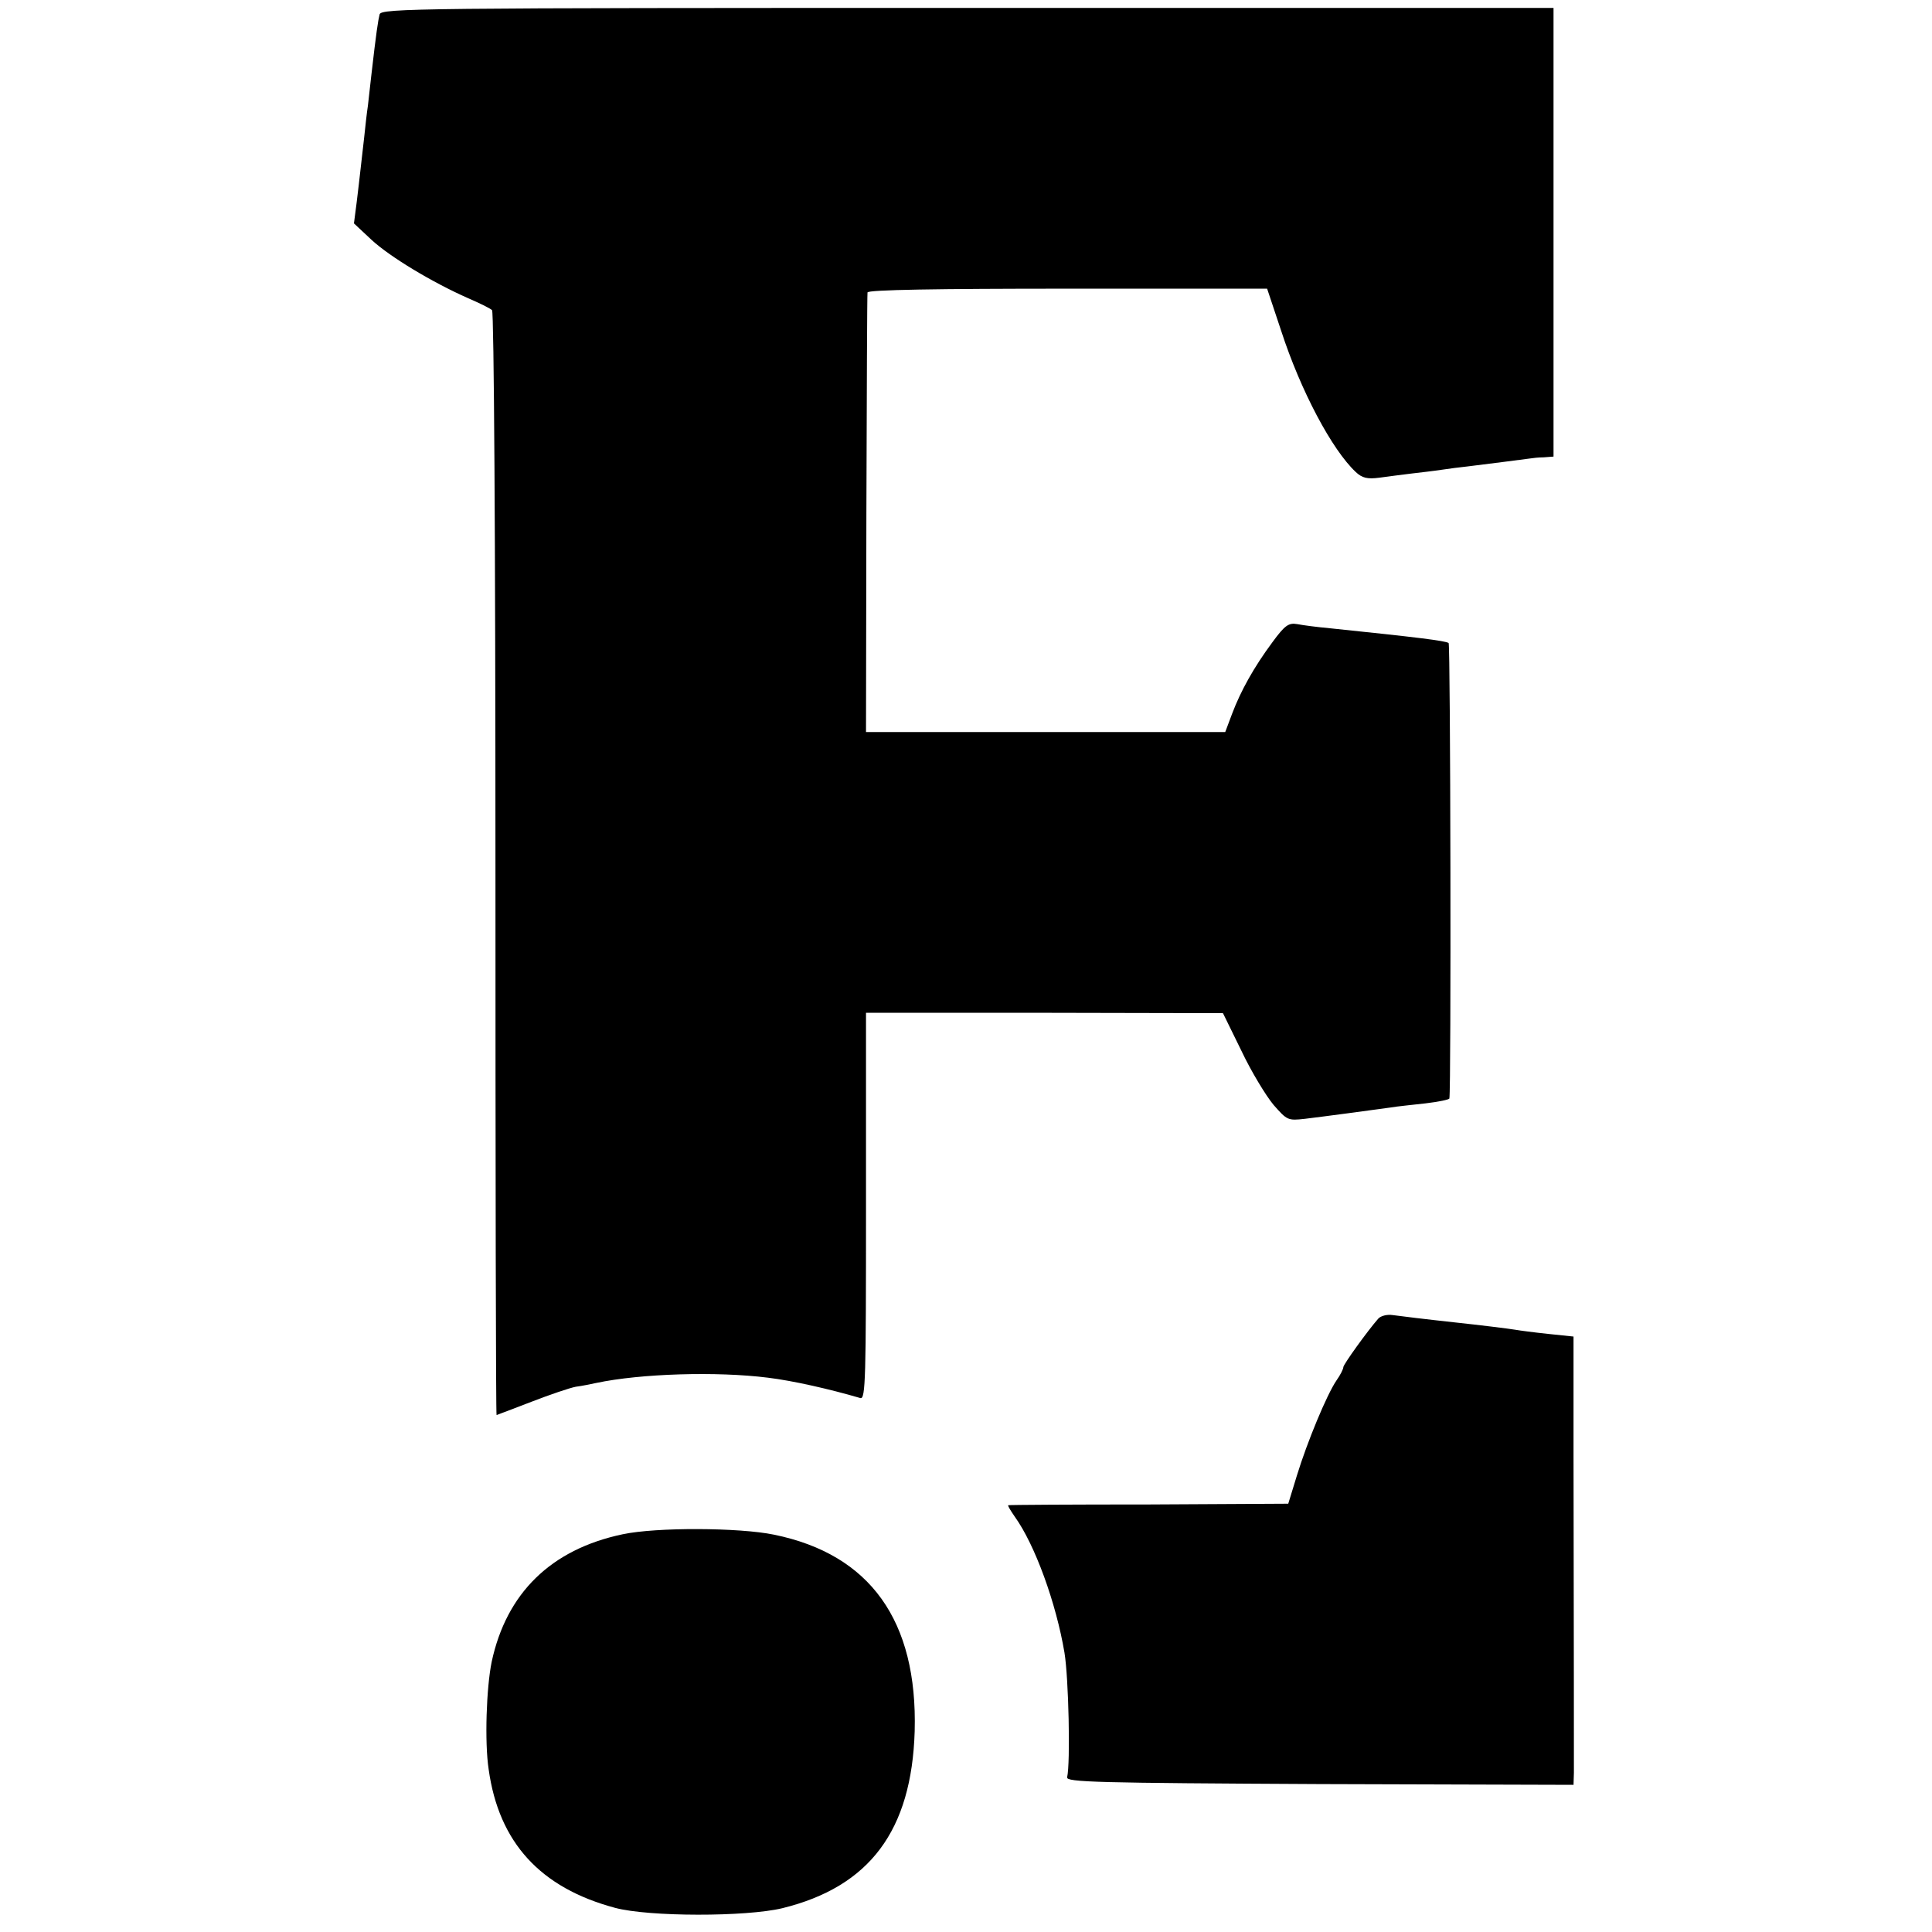
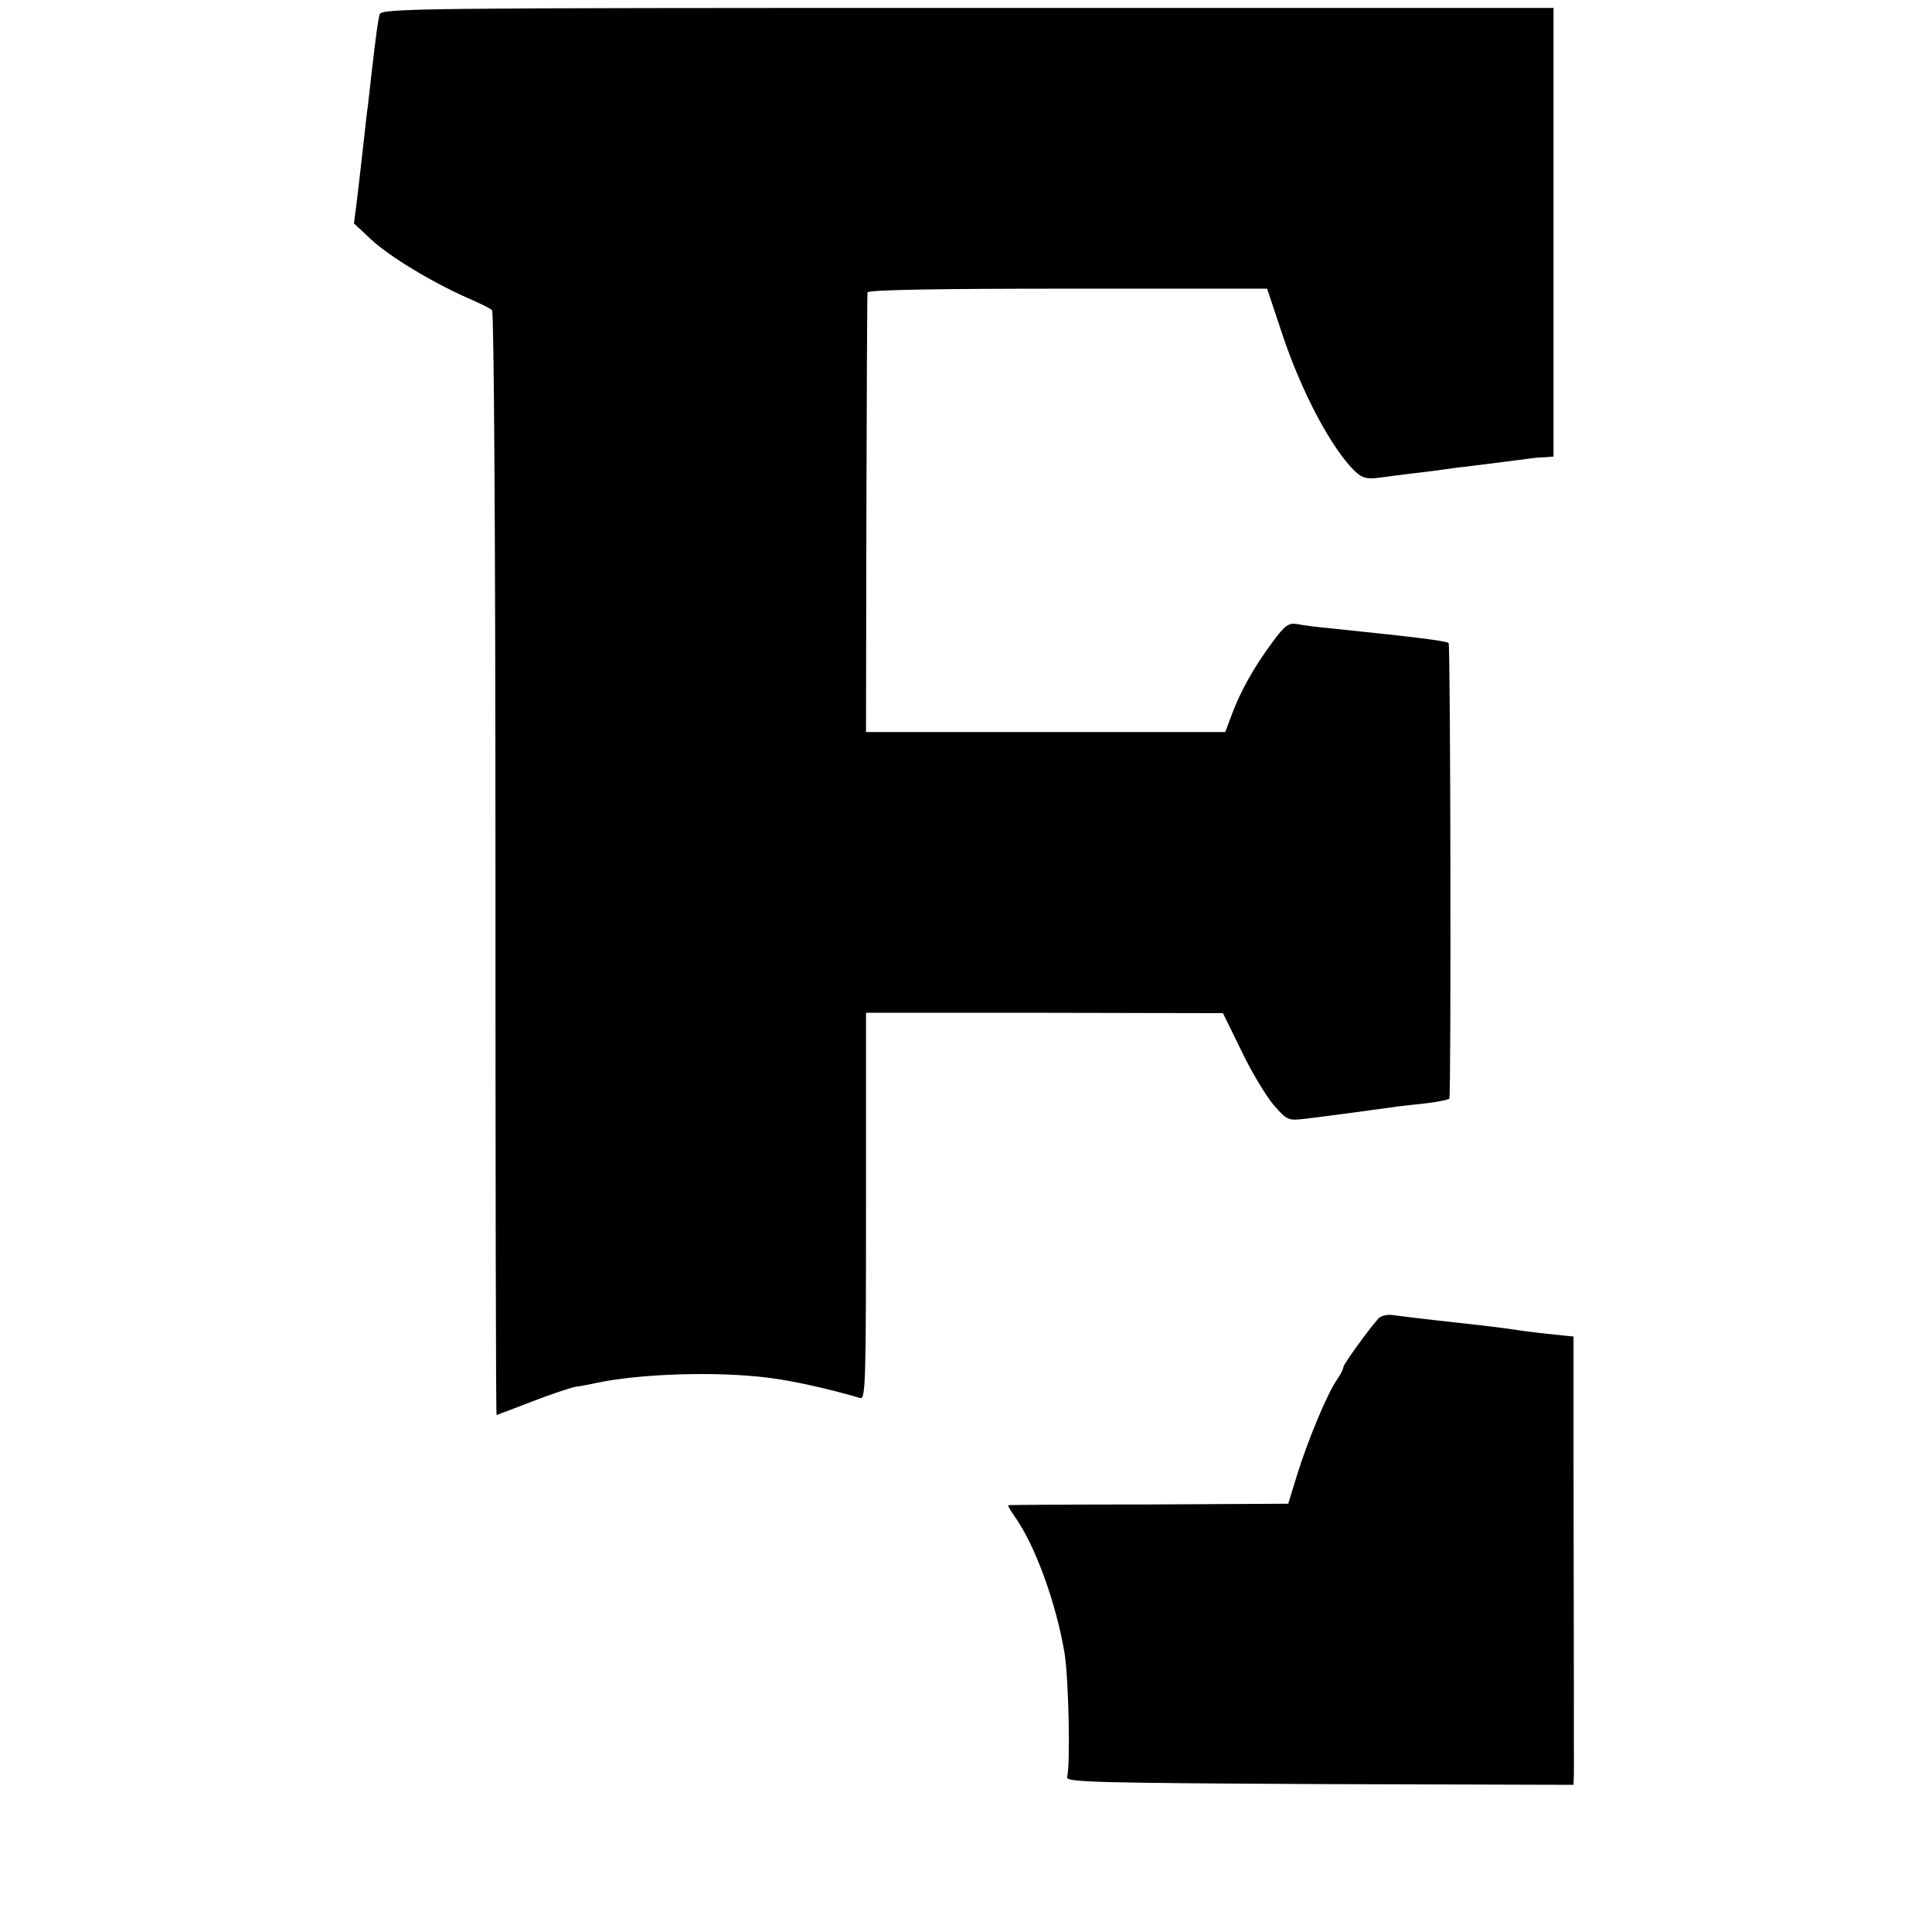
<svg xmlns="http://www.w3.org/2000/svg" version="1.0" width="512pt" height="512pt" viewBox="0 0 512 512" preserveAspectRatio="xMidYMid meet">
  <g transform="translate(0,512) scale(0.1,-0.1)" fill="#000000" stroke="none">
    <path d="M1006 5082 c-4 -16 -9 -48 -22 -162 -3 -25 -7 -61 -9 -80 -3 -19 -7 -57 -10 -85 -7 -59 -11 -100 -20 -173 l-7 -54 47 -44 c49 -45 160 -112 255 -154 30 -13 59 -27 64 -32 5 -4 9 -607 9 -1468 0 -803 1 -1460 3 -1460 1 0 42 16 92 35 49 19 102 37 118 40 16 2 40 7 54 10 118 25 320 31 455 14 66 -8 163 -30 245 -54 14 -4 15 53 15 508 l0 513 473 0 473 -1 49 -100 c26 -55 65 -119 85 -143 36 -41 38 -42 83 -37 50 6 177 23 227 30 17 3 58 7 93 11 34 4 63 10 63 13 5 24 3 1204 -2 1207 -10 6 -82 15 -314 39 -33 3 -72 8 -87 11 -23 4 -33 -3 -66 -48 -49 -66 -84 -129 -107 -190 l-18 -48 -476 0 -476 0 1 578 c1 317 2 582 3 587 1 7 185 10 530 10 l529 0 37 -111 c52 -160 135 -316 198 -375 17 -16 31 -19 62 -15 22 3 60 8 85 11 25 3 61 7 80 10 19 3 51 7 70 9 41 5 151 19 165 21 6 1 22 3 36 3 l26 2 0 595 0 594 -1553 0 c-1459 0 -1553 -1 -1558 -17z" />
    <path d="M3653 1626 c-29 -33 -93 -122 -93 -129 0 -5 -8 -21 -18 -35 -26 -38 -78 -164 -105 -252 l-23 -75 -369 -2 c-204 0 -371 -1 -373 -2 -2 -1 6 -14 17 -30 54 -75 110 -230 132 -361 11 -67 16 -292 7 -330 -3 -13 79 -15 670 -18 l672 -2 1 32 c0 35 0 313 -1 840 l0 316 -67 7 c-38 4 -76 9 -87 11 -17 3 -100 13 -156 19 -83 9 -148 17 -170 20 -14 2 -30 -2 -37 -9z" />
-     <path d="M1650 1054 c-190 -40 -308 -156 -347 -338 -14 -68 -19 -213 -8 -285 27 -194 137 -314 335 -367 90 -24 347 -24 443 -1 232 57 343 206 351 469 8 293 -118 469 -373 521 -92 19 -312 20 -401 1z" />
  </g>
</svg>